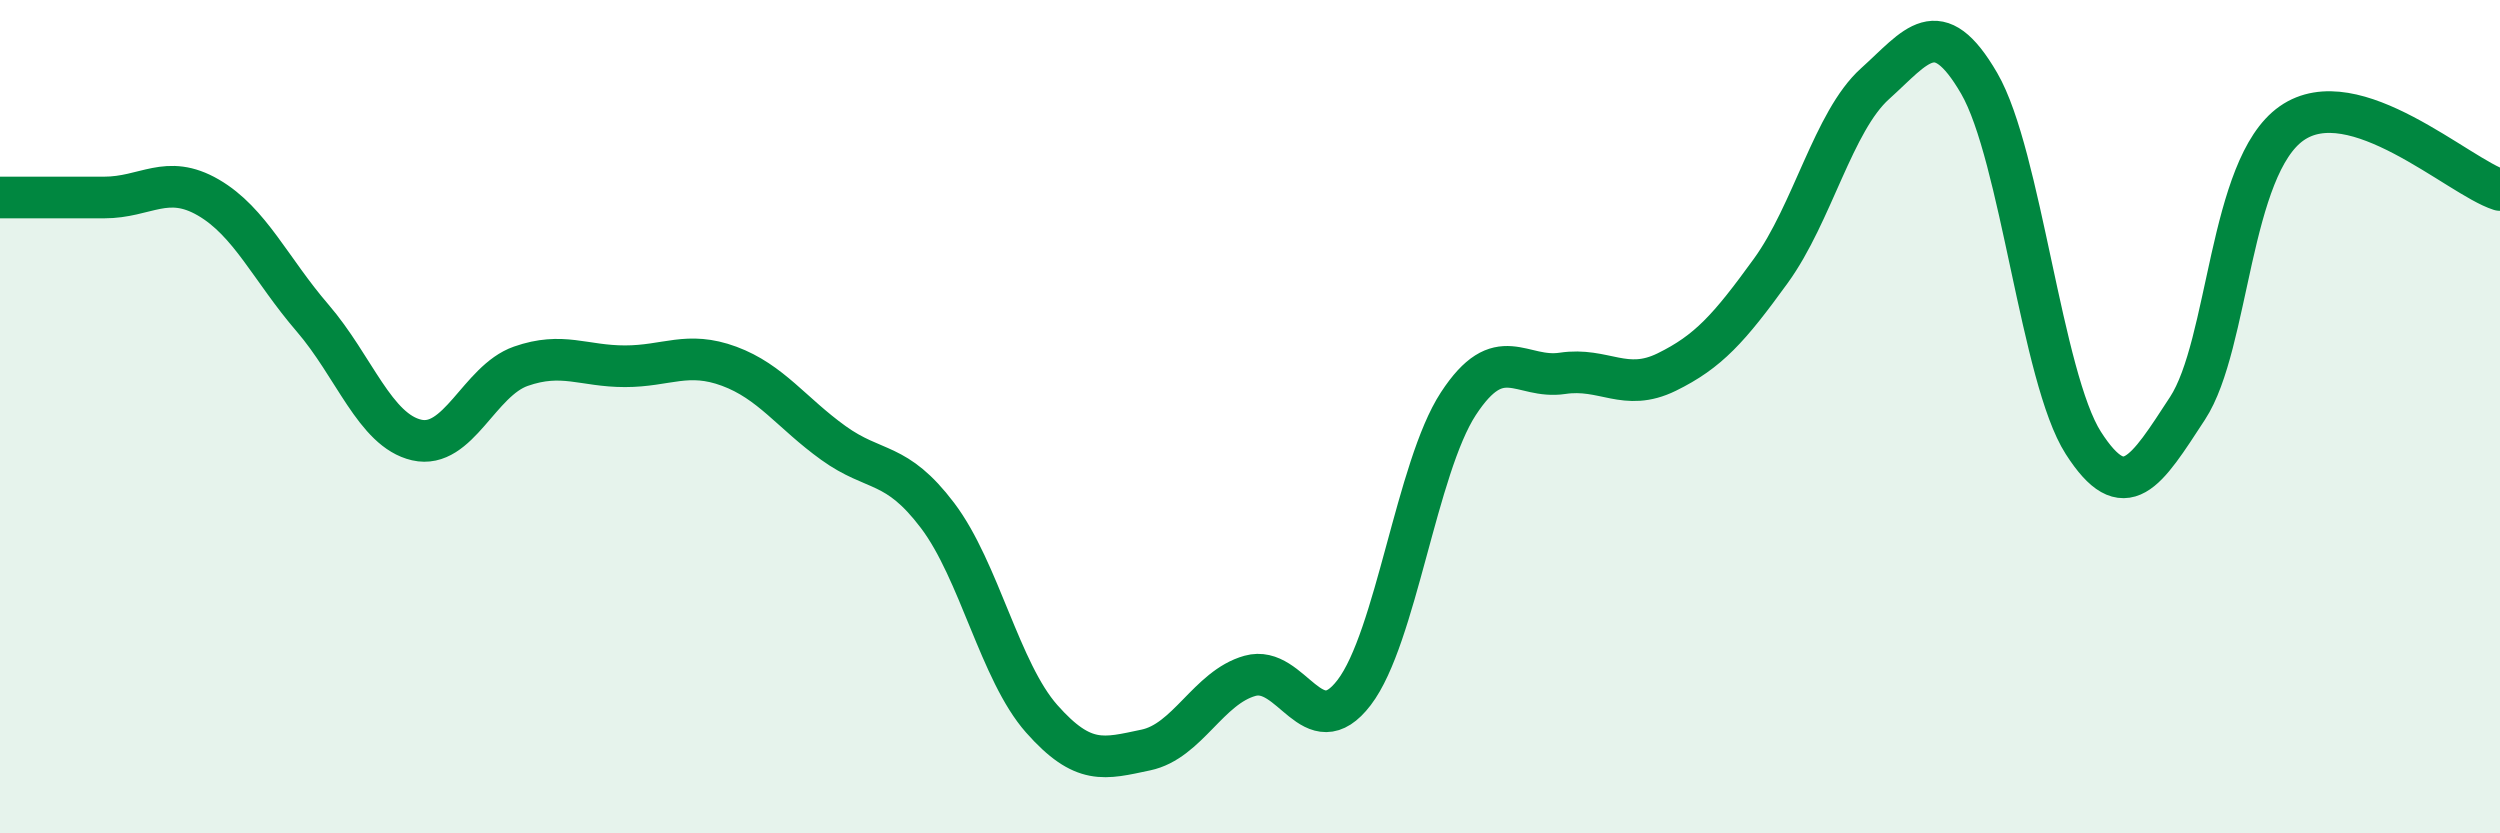
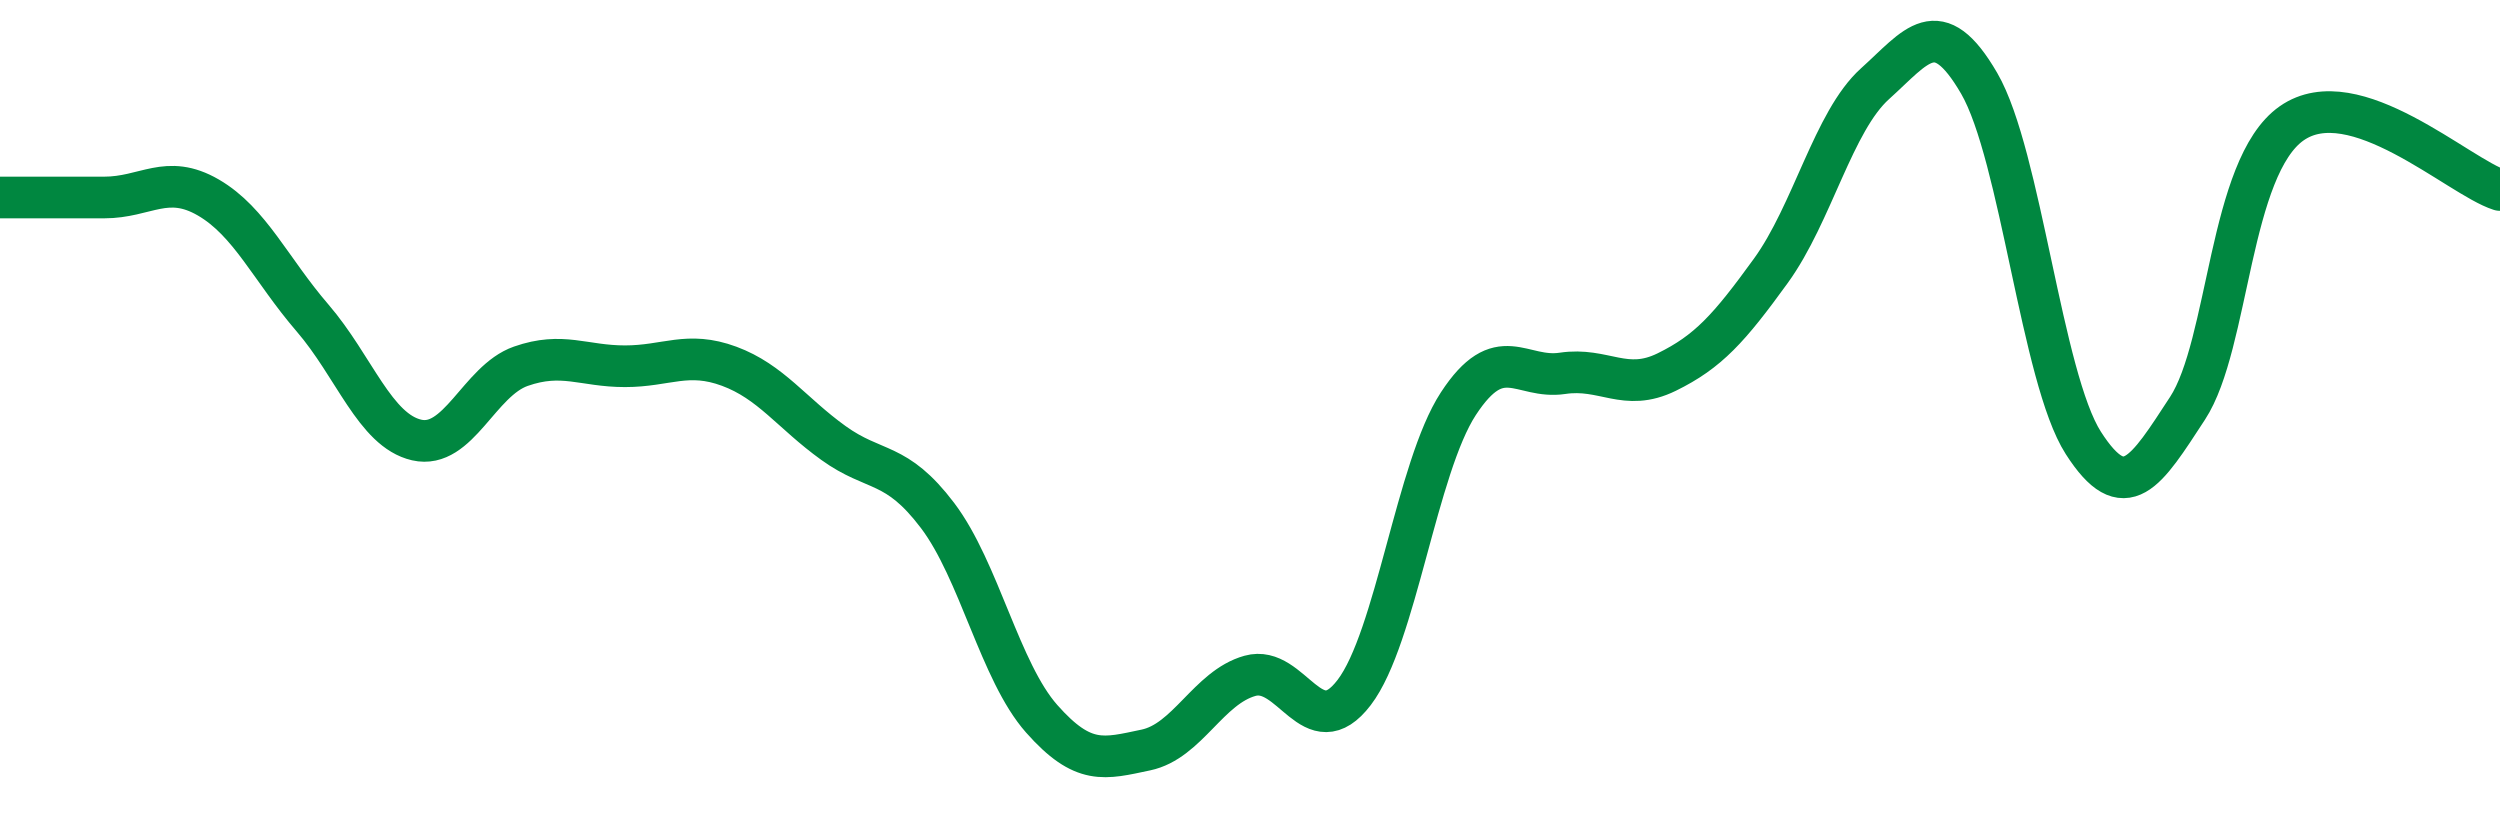
<svg xmlns="http://www.w3.org/2000/svg" width="60" height="20" viewBox="0 0 60 20">
-   <path d="M 0,4.74 C 0.5,4.74 1.5,4.74 2.5,4.74 C 3.5,4.74 4,4.16 5,4.74 C 6,5.32 6.5,6.47 7.5,7.63 C 8.5,8.79 9,10.33 10,10.56 C 11,10.79 11.5,9.14 12.5,8.79 C 13.5,8.44 14,8.79 15,8.79 C 16,8.79 16.5,8.42 17.5,8.79 C 18.5,9.16 19,9.91 20,10.63 C 21,11.35 21.5,11.05 22.5,12.37 C 23.5,13.69 24,16.12 25,17.25 C 26,18.38 26.5,18.21 27.5,18 C 28.5,17.79 29,16.5 30,16.22 C 31,15.94 31.5,17.93 32.5,16.62 C 33.5,15.31 34,11.22 35,9.69 C 36,8.16 36.5,9.11 37.5,8.96 C 38.5,8.81 39,9.42 40,8.93 C 41,8.44 41.5,7.88 42.5,6.5 C 43.5,5.12 44,2.91 45,2.01 C 46,1.11 46.5,0.28 47.5,2 C 48.5,3.72 49,9.07 50,10.63 C 51,12.19 51.5,11.33 52.5,9.8 C 53.5,8.27 53.5,4.01 55,2.96 C 56.5,1.91 59,4.24 60,4.56L60 20L0 20Z" fill="#008740" opacity="0.1" stroke-linecap="round" stroke-linejoin="round" />
  <path d="M 0,4.74 C 0.5,4.74 1.5,4.74 2.5,4.74 C 3.5,4.74 4,4.16 5,4.74 C 6,5.32 6.5,6.47 7.5,7.63 C 8.5,8.79 9,10.33 10,10.56 C 11,10.79 11.5,9.14 12.5,8.79 C 13.5,8.44 14,8.79 15,8.79 C 16,8.79 16.5,8.42 17.5,8.79 C 18.5,9.16 19,9.91 20,10.63 C 21,11.35 21.5,11.05 22.5,12.37 C 23.5,13.69 24,16.12 25,17.25 C 26,18.38 26.5,18.21 27.5,18 C 28.5,17.79 29,16.5 30,16.22 C 31,15.94 31.5,17.93 32.5,16.62 C 33.5,15.31 34,11.22 35,9.69 C 36,8.16 36.5,9.11 37.5,8.96 C 38.5,8.81 39,9.42 40,8.93 C 41,8.44 41.5,7.88 42.5,6.5 C 43.5,5.12 44,2.91 45,2.01 C 46,1.11 46.5,0.28 47.5,2 C 48.5,3.72 49,9.07 50,10.63 C 51,12.19 51.5,11.33 52.5,9.8 C 53.5,8.27 53.5,4.01 55,2.96 C 56.5,1.91 59,4.24 60,4.56" stroke="#008740" stroke-width="1" fill="none" stroke-linecap="round" stroke-linejoin="round" />
</svg>